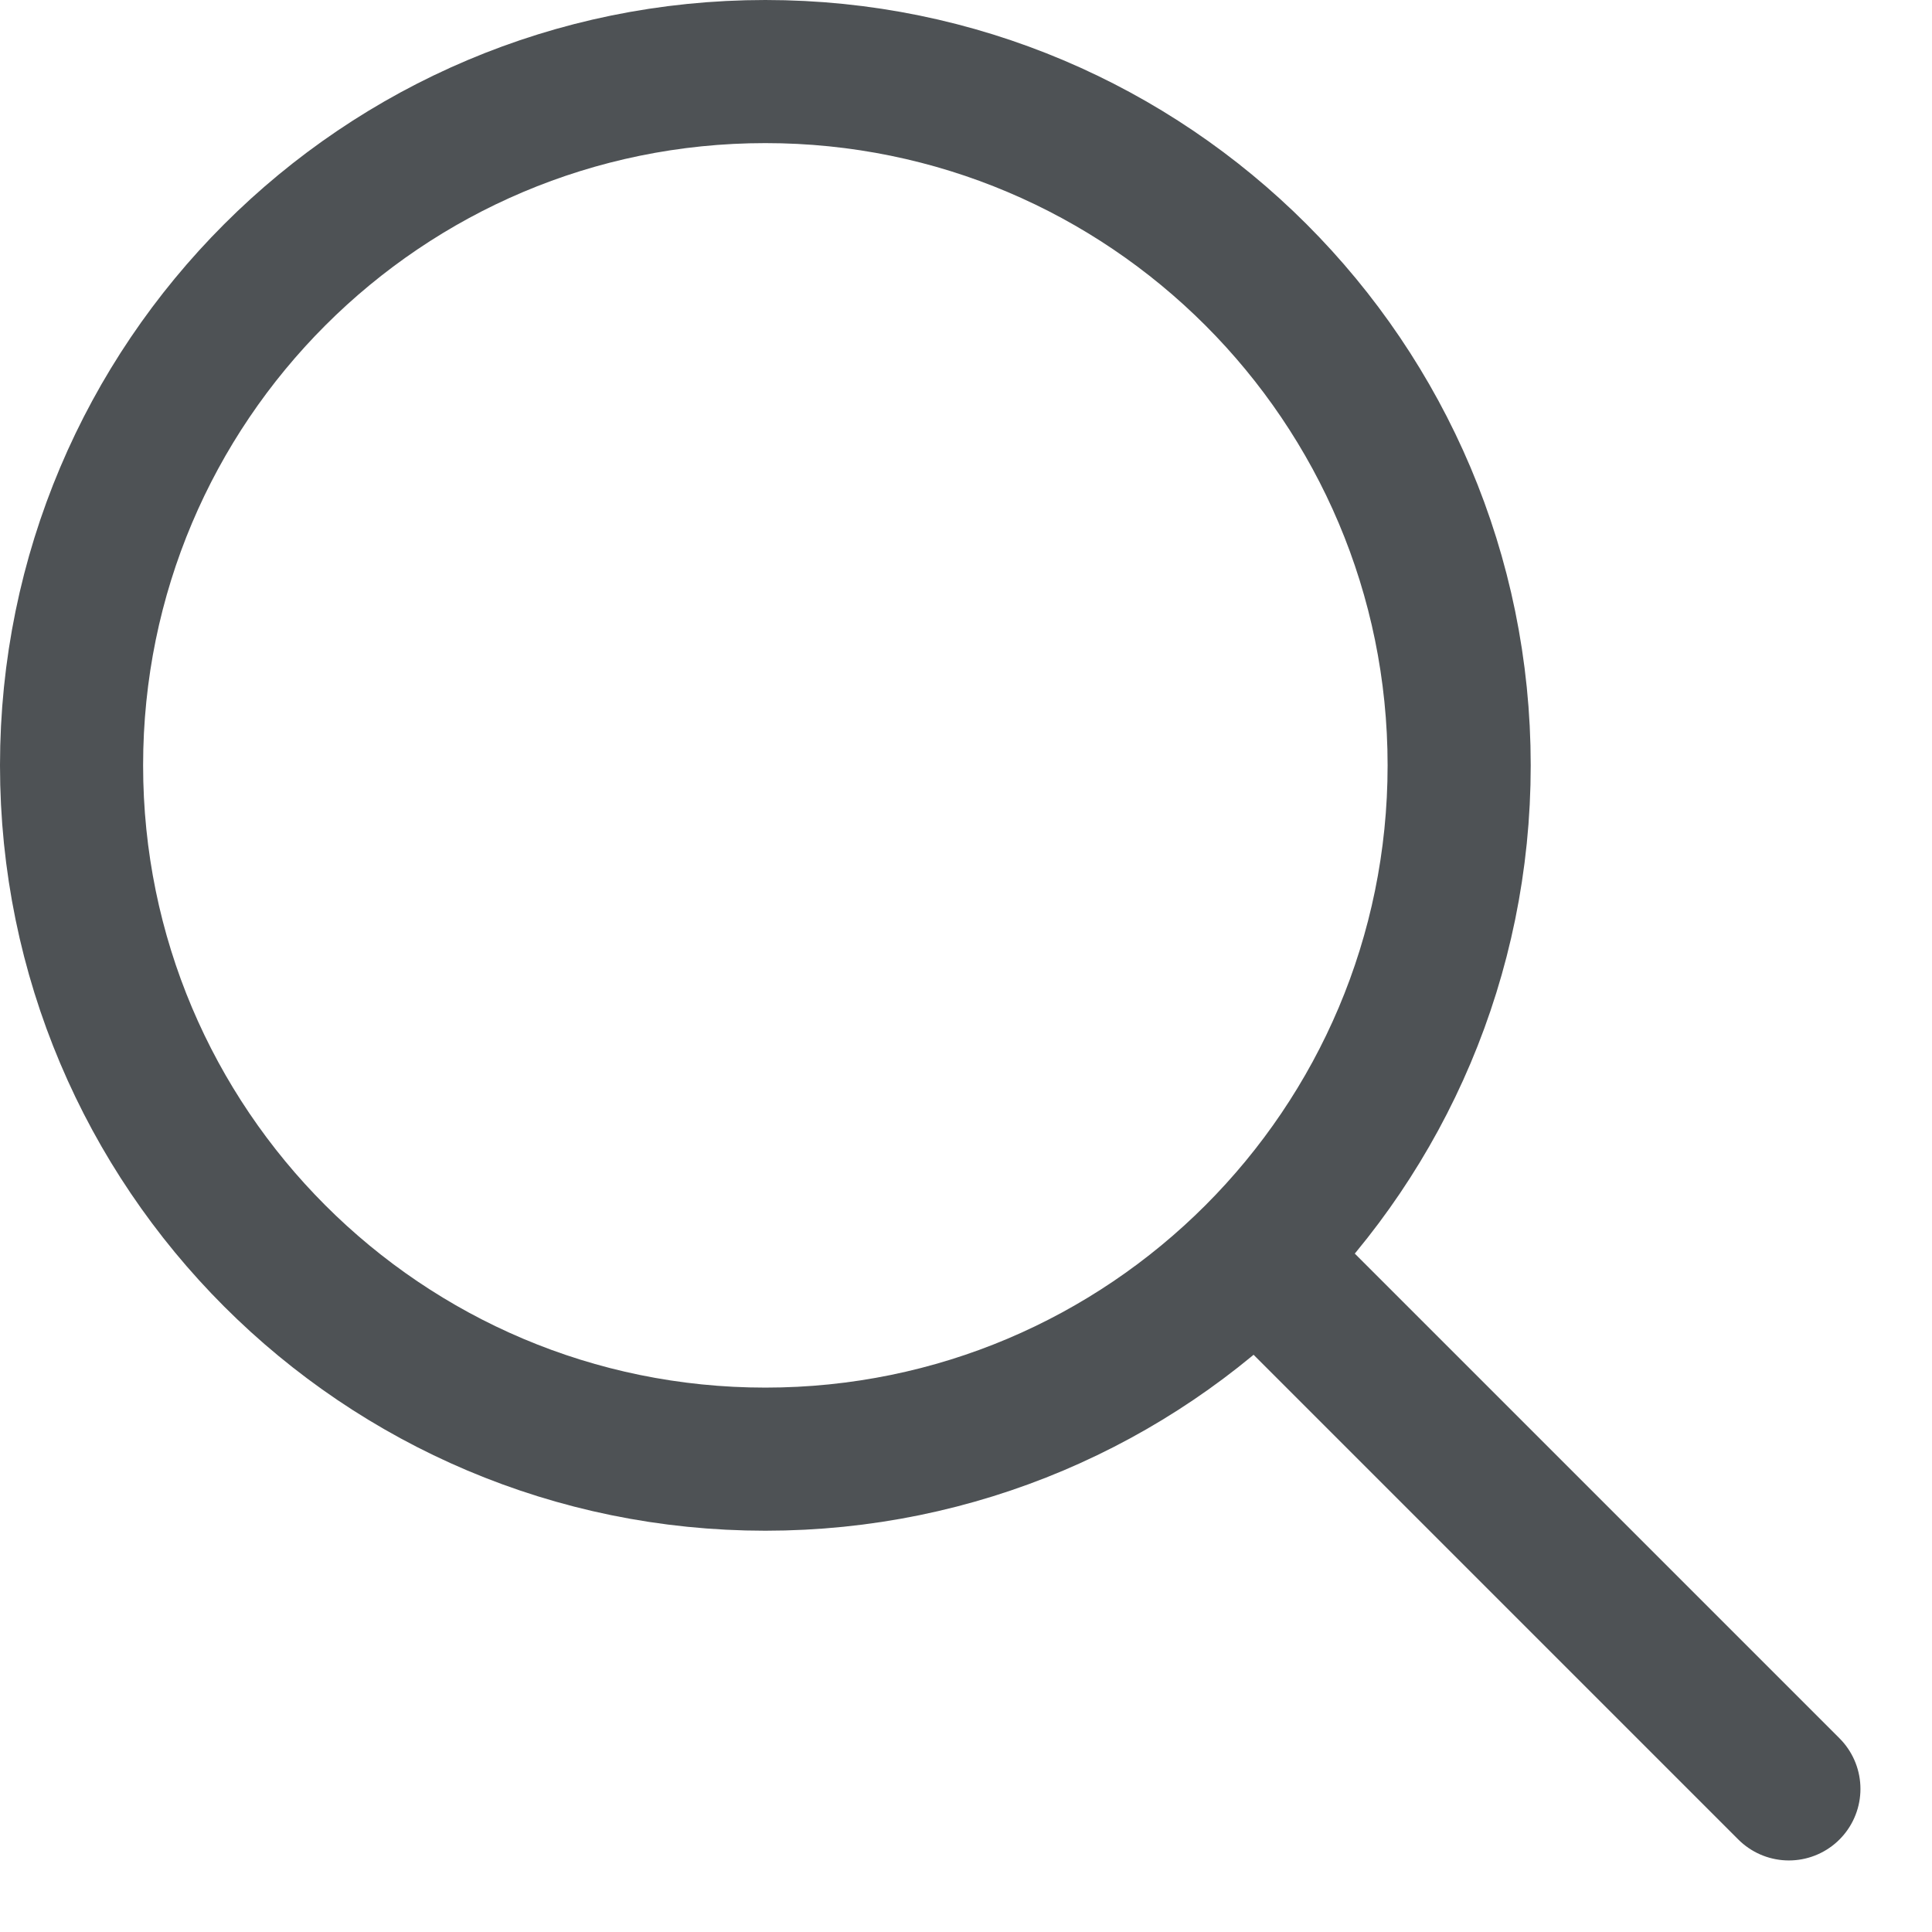
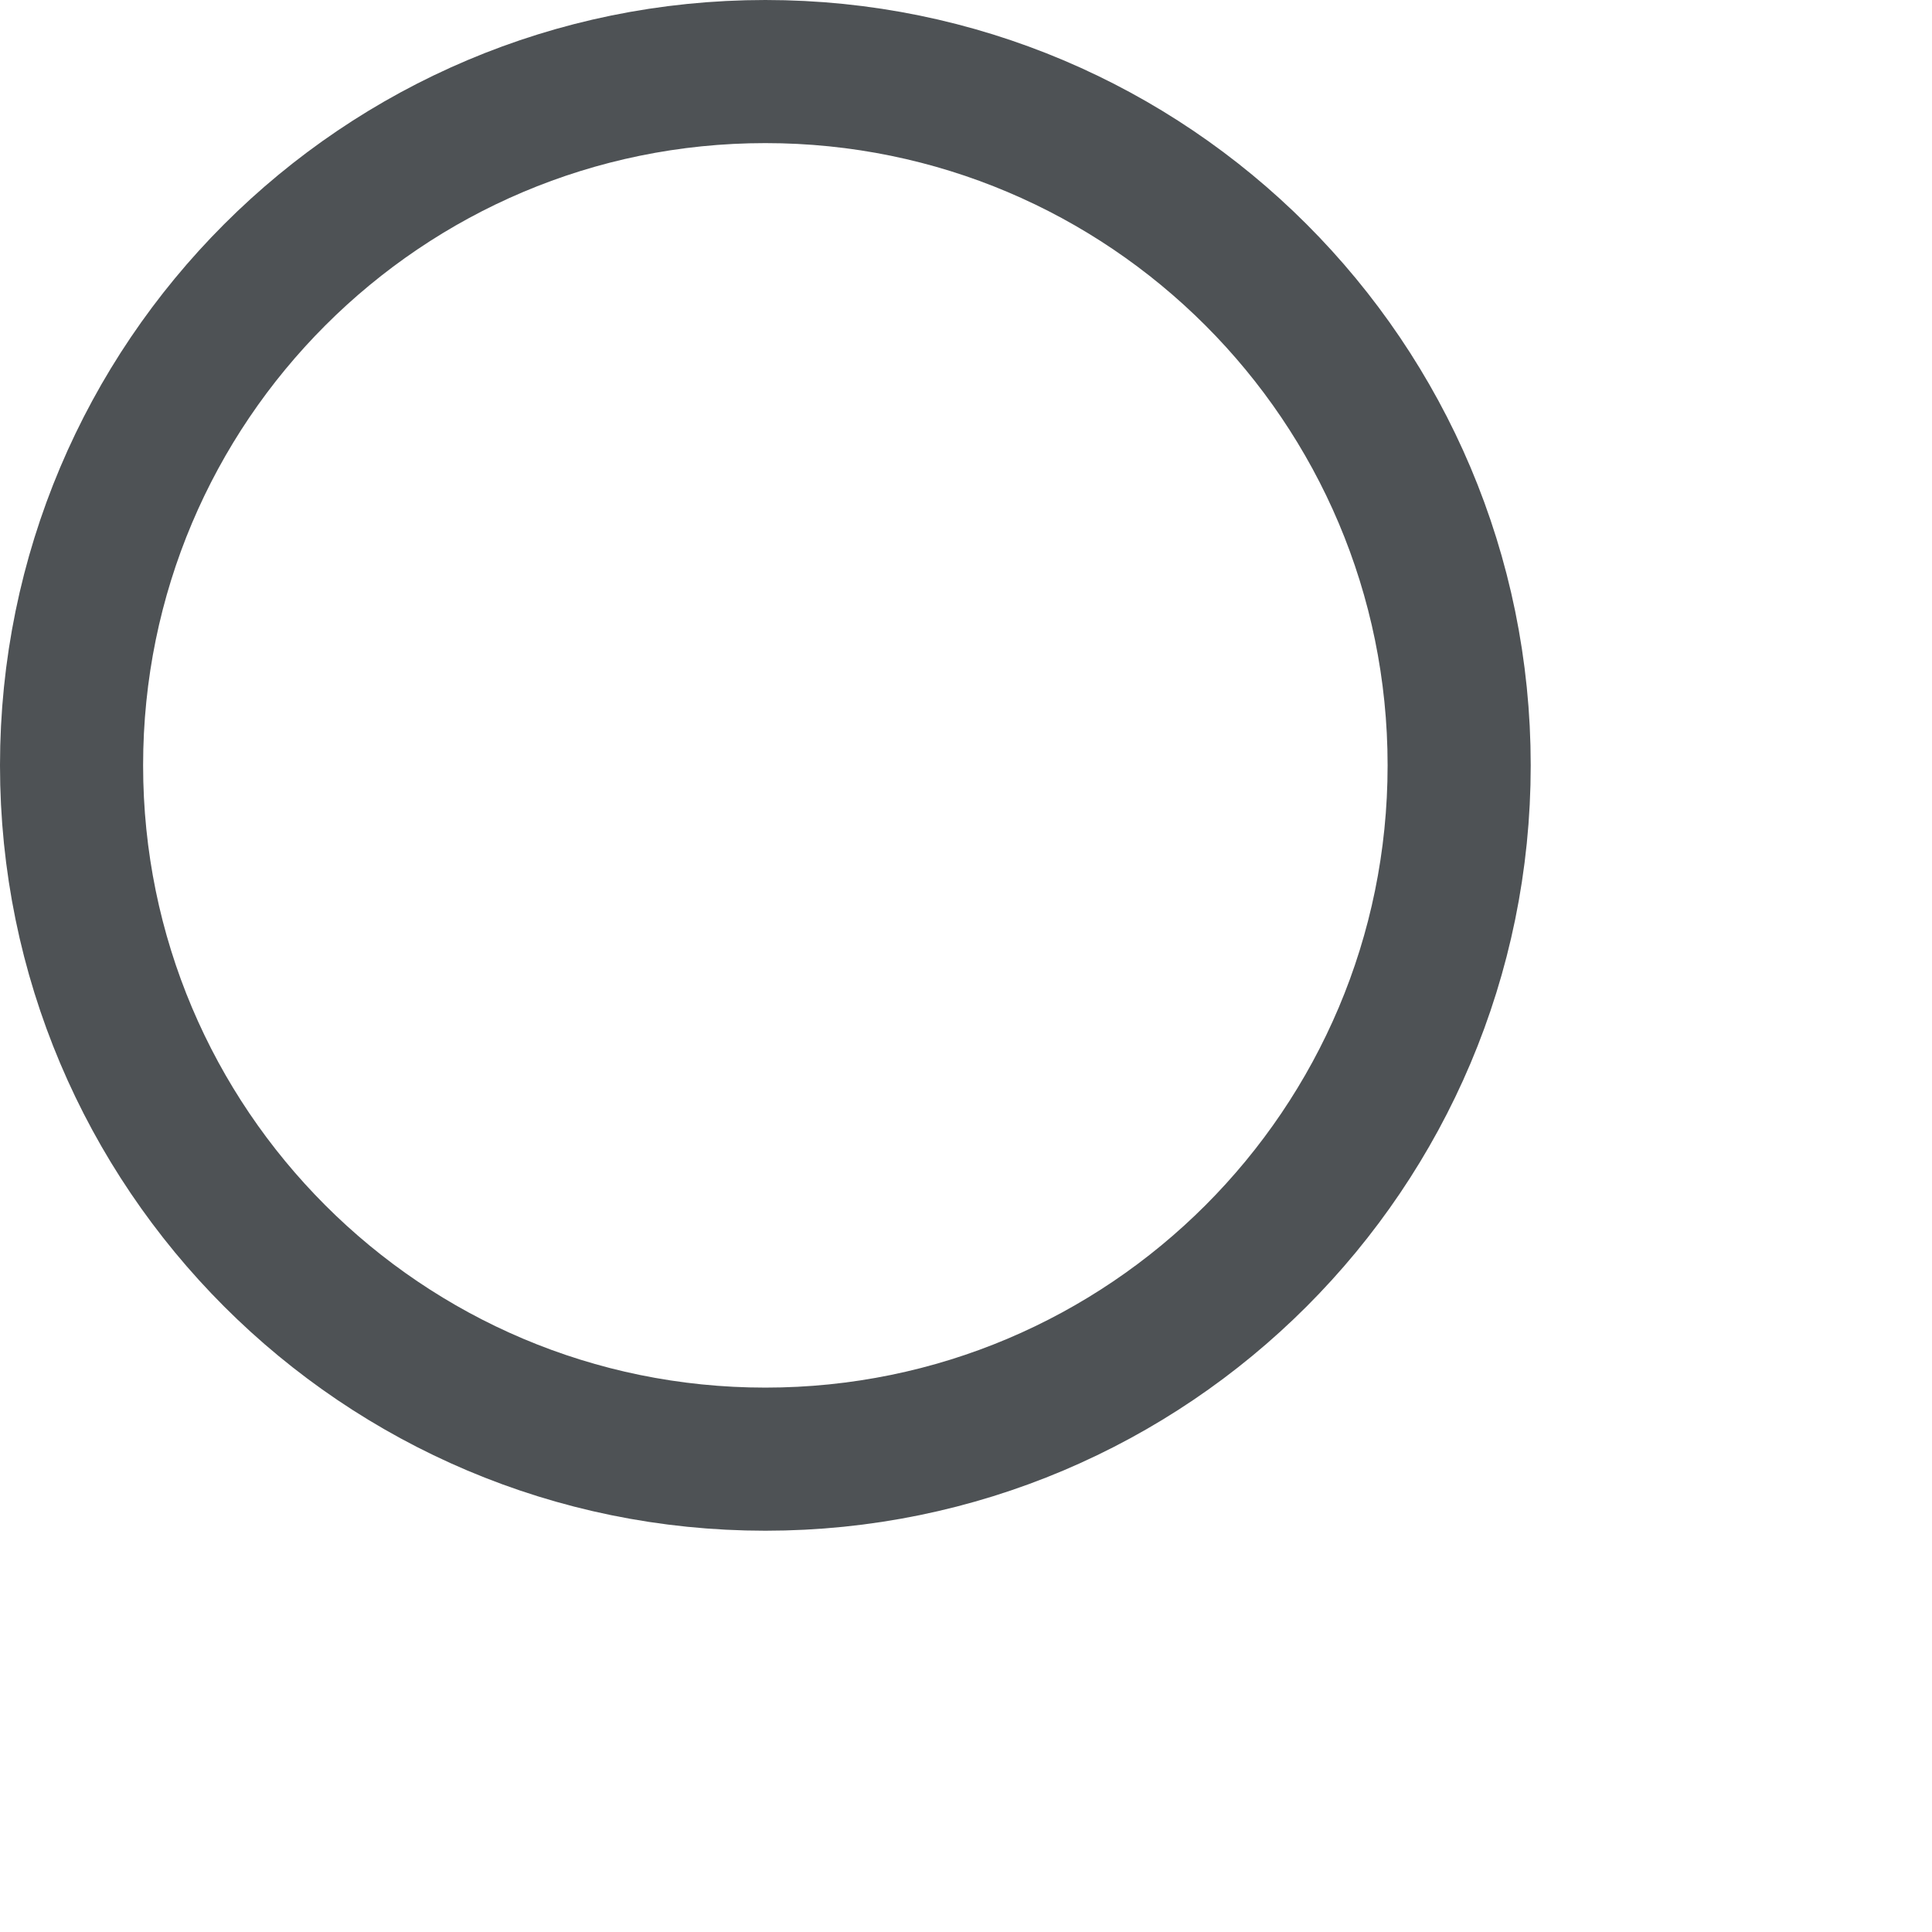
<svg xmlns="http://www.w3.org/2000/svg" width="27" height="27" viewBox="0 0 27 27" fill="none">
  <path d="M10.696 20.392C16.051 20.392 20.392 16.051 20.392 10.696C20.392 5.341 16.051 1 10.696 1C5.341 1 1 5.341 1 10.696C1 16.051 5.341 20.392 10.696 20.392Z" stroke="#4E5255" stroke-width="2" stroke-miterlimit="10" stroke-linecap="round" stroke-linejoin="round" />
-   <path d="M18.088 18.088L25 25" stroke="#4E5255" stroke-width="2" stroke-miterlimit="10" stroke-linecap="round" stroke-linejoin="round" />
</svg>